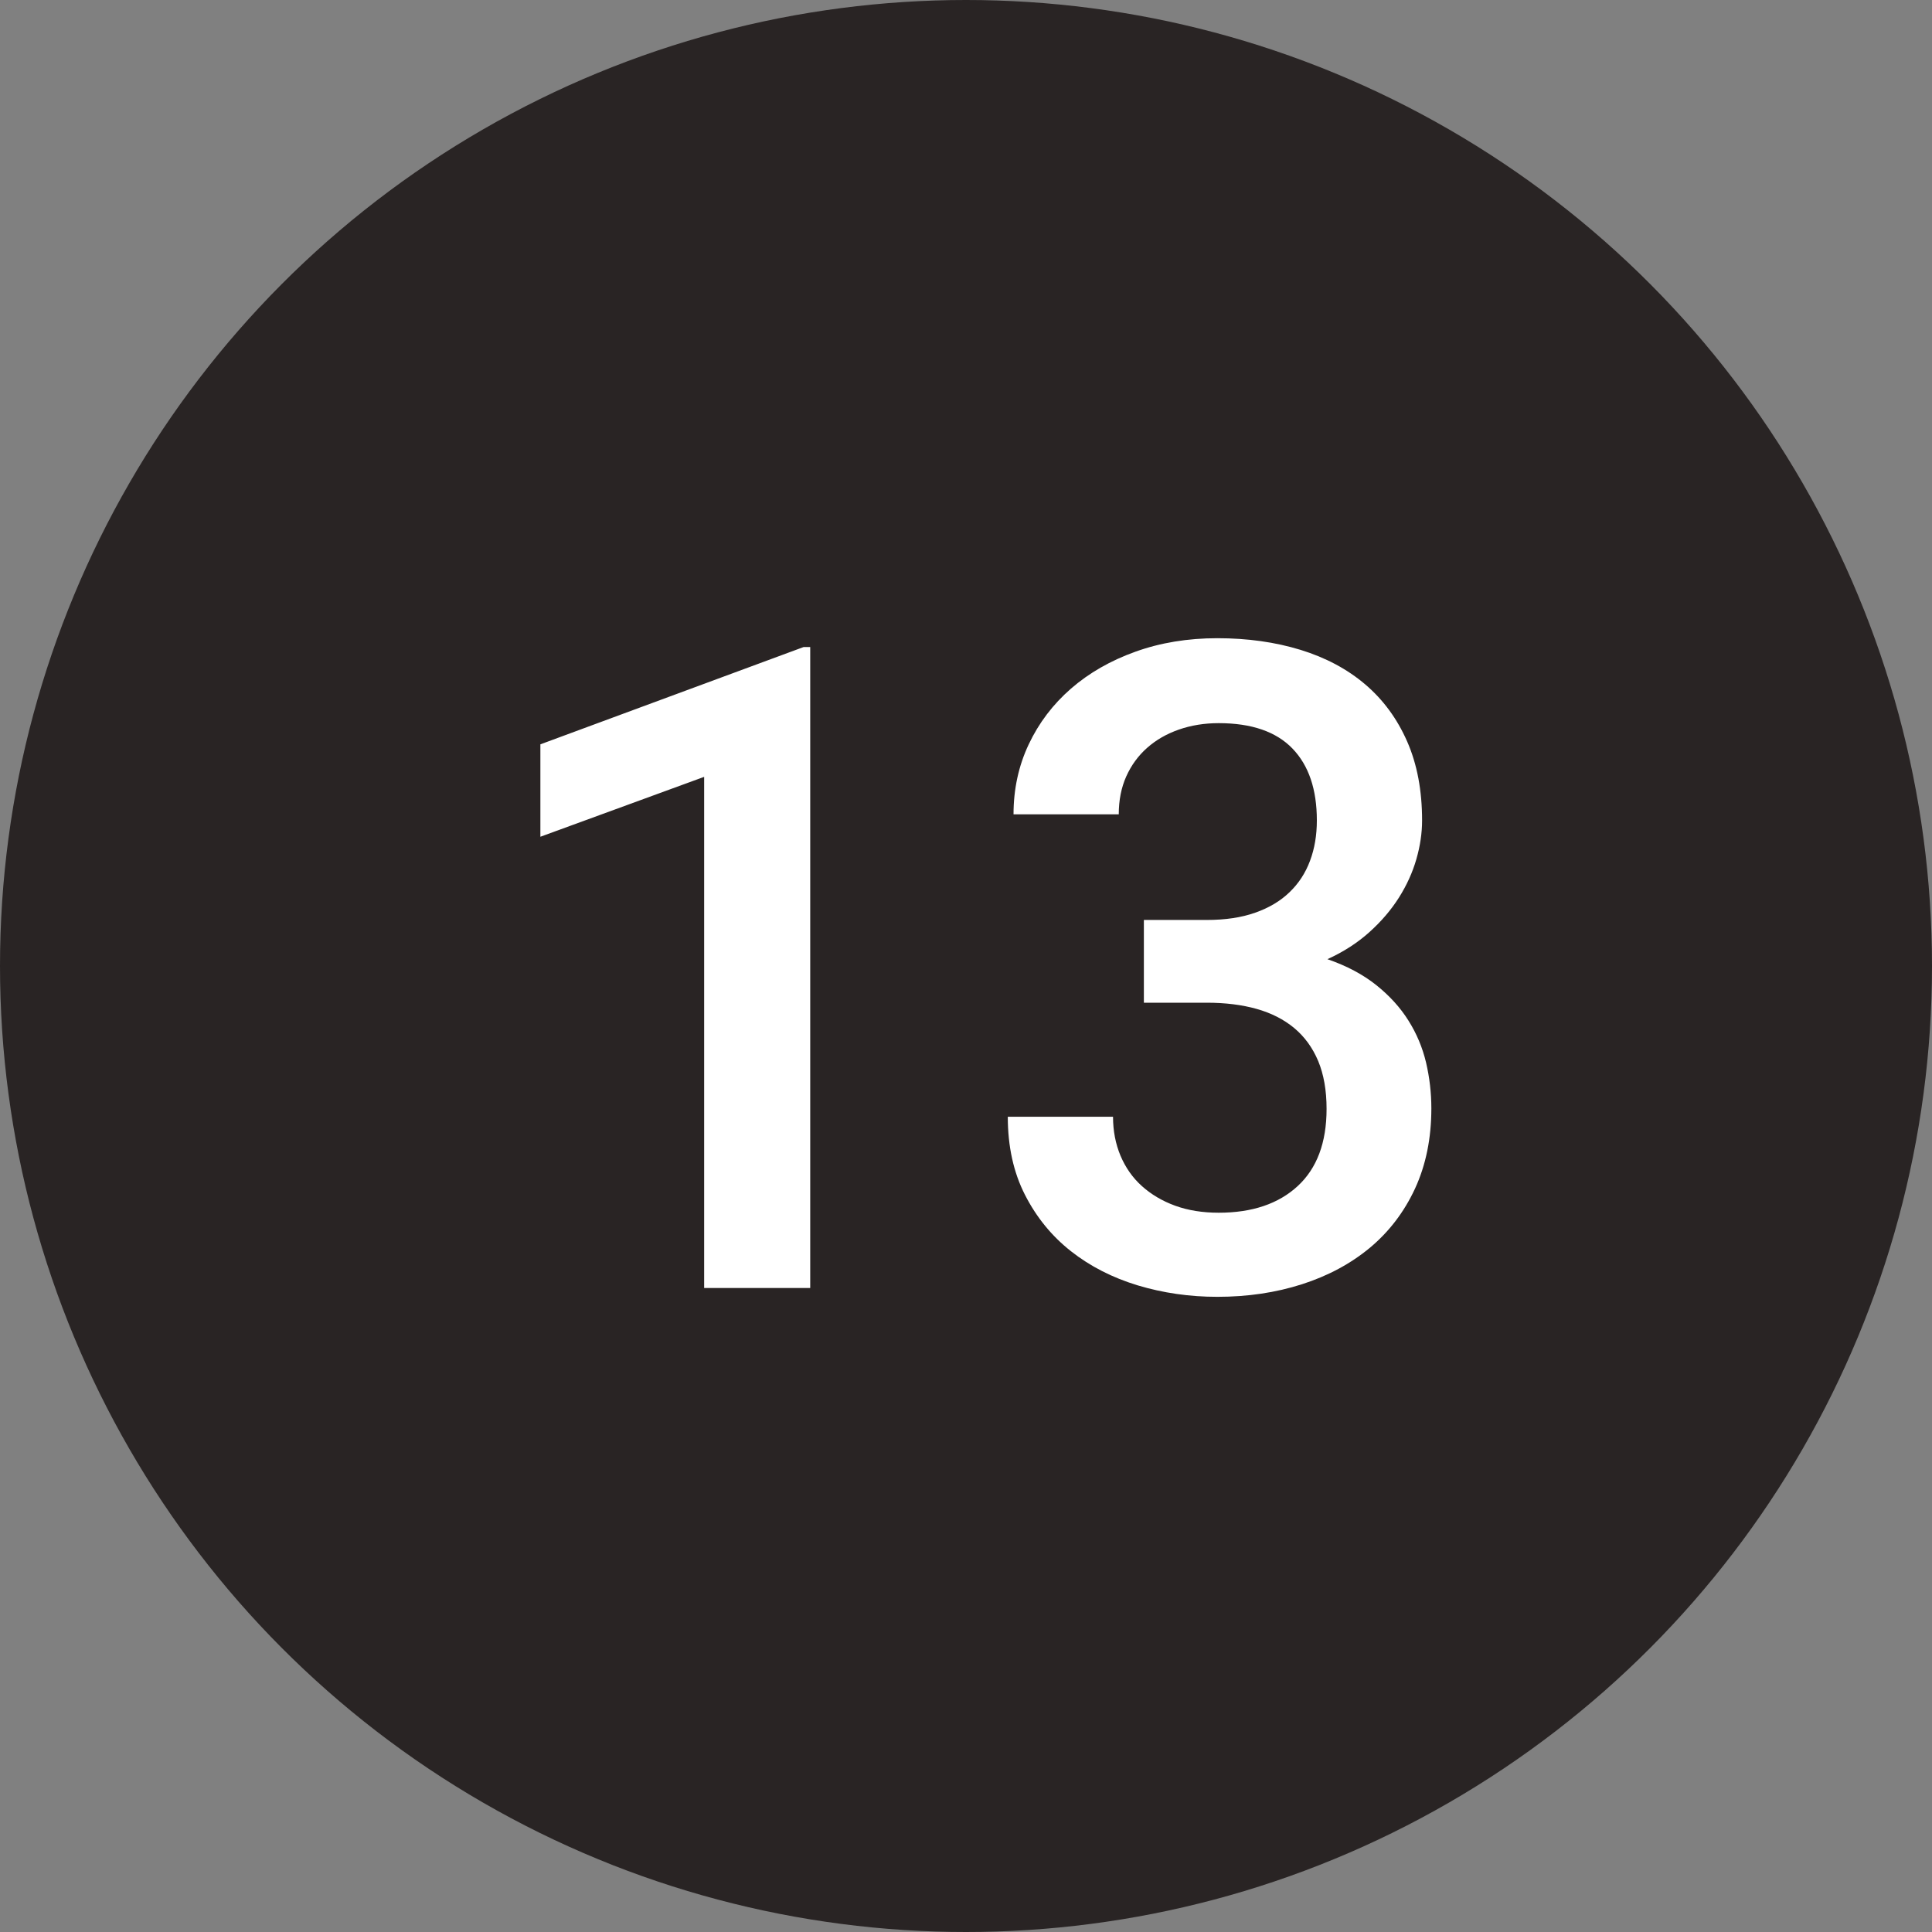
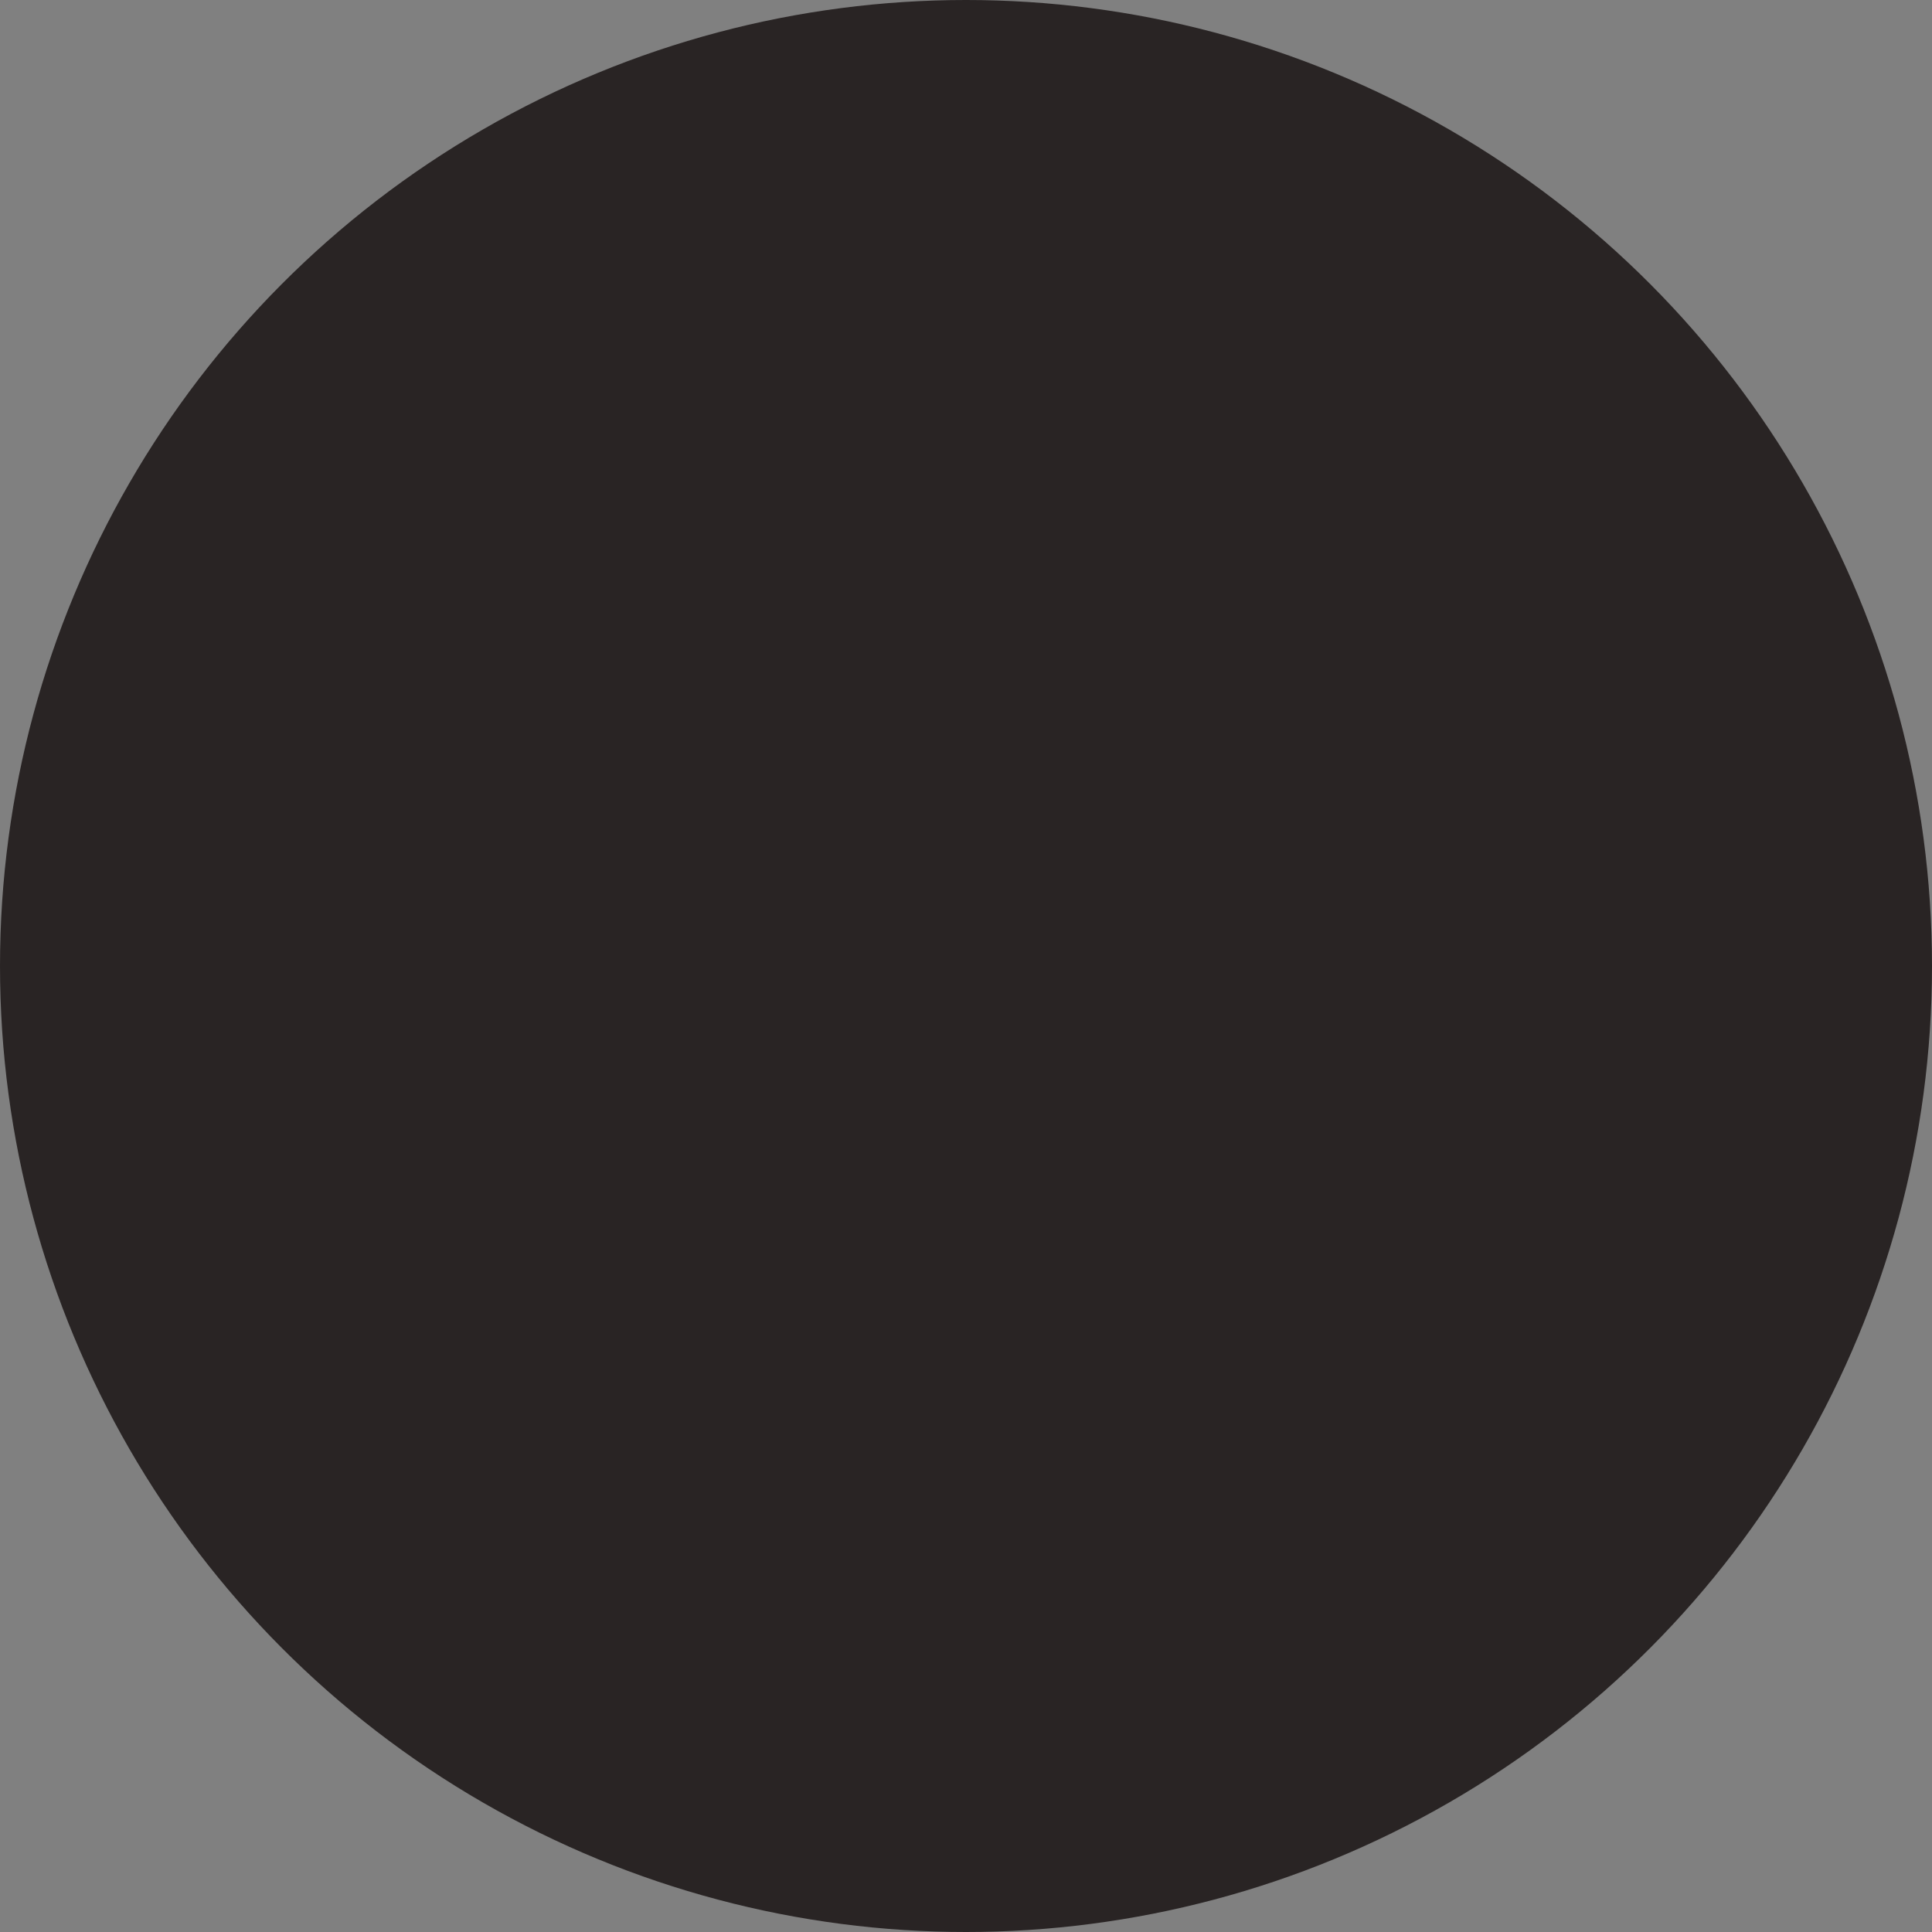
<svg xmlns="http://www.w3.org/2000/svg" width="30px" height="30px" viewBox="0 0 30 30" version="1.1">
  <rect x="0" y="0" width="30" height="30" fill="#808080" stroke="none" />
  <title>black-13</title>
  <desc>Created with Sketch.</desc>
  <defs />
  <g id="Page-1" stroke="none" stroke-width="1" fill="none" fill-rule="evenodd">
    <g id="Cause" transform="translate(-480, -2527)">
      <g id="Filled" transform="translate(60, 2527)">
        <g id="13" transform="translate(420, 0)">
          <circle id="Oval-2" fill="#292424" cx="15" cy="15" r="15" />
-           <path d="M12.581,20 L10.934,20 L10.934,12.063 L8.391,12.993 L8.391,11.558 L12.479,10.047 L12.581,10.047 L12.581,20 Z M17.762,14.285 L18.739,14.285 C19.026,14.285 19.277,14.248 19.491,14.172 C19.705,14.097 19.883,13.991 20.024,13.854 C20.166,13.718 20.272,13.555 20.342,13.366 C20.413,13.177 20.448,12.968 20.448,12.74 C20.448,12.257 20.322,11.885 20.069,11.623 C19.816,11.361 19.434,11.229 18.924,11.229 C18.701,11.229 18.494,11.263 18.305,11.329 C18.116,11.395 17.952,11.489 17.813,11.612 C17.674,11.735 17.566,11.883 17.488,12.057 C17.411,12.23 17.372,12.426 17.372,12.645 L15.738,12.645 C15.738,12.253 15.817,11.89 15.974,11.558 C16.131,11.225 16.35,10.937 16.63,10.693 C16.911,10.449 17.244,10.258 17.632,10.119 C18.019,9.98 18.443,9.91 18.903,9.91 C19.373,9.91 19.803,9.971 20.195,10.091 C20.587,10.212 20.922,10.391 21.2,10.628 C21.478,10.865 21.695,11.16 21.85,11.513 C22.005,11.866 22.082,12.275 22.082,12.74 C22.082,12.936 22.052,13.137 21.993,13.342 C21.934,13.547 21.844,13.745 21.723,13.937 C21.602,14.128 21.45,14.307 21.265,14.473 C21.081,14.639 20.863,14.78 20.612,14.894 C20.913,14.998 21.166,15.133 21.371,15.297 C21.576,15.461 21.743,15.644 21.87,15.847 C21.998,16.05 22.089,16.268 22.144,16.5 C22.198,16.732 22.226,16.969 22.226,17.211 C22.226,17.676 22.141,18.09 21.973,18.455 C21.804,18.82 21.57,19.126 21.272,19.375 C20.973,19.623 20.621,19.812 20.216,19.942 C19.81,20.072 19.373,20.137 18.903,20.137 C18.47,20.137 18.058,20.077 17.666,19.959 C17.274,19.84 16.929,19.664 16.63,19.429 C16.332,19.194 16.094,18.903 15.916,18.554 C15.738,18.206 15.649,17.801 15.649,17.341 L17.283,17.341 C17.283,17.56 17.322,17.761 17.399,17.946 C17.477,18.13 17.587,18.288 17.731,18.417 C17.875,18.547 18.047,18.649 18.247,18.722 C18.448,18.795 18.673,18.831 18.924,18.831 C19.443,18.831 19.852,18.693 20.151,18.417 C20.449,18.142 20.599,17.742 20.599,17.218 C20.599,16.931 20.555,16.683 20.469,16.476 C20.382,16.269 20.258,16.098 20.096,15.963 C19.934,15.829 19.74,15.73 19.512,15.666 C19.284,15.602 19.026,15.57 18.739,15.57 L17.762,15.57 L17.762,14.285 Z" id="23" fill="#FFFFFF" />
        </g>
      </g>
    </g>
  </g>
</svg>